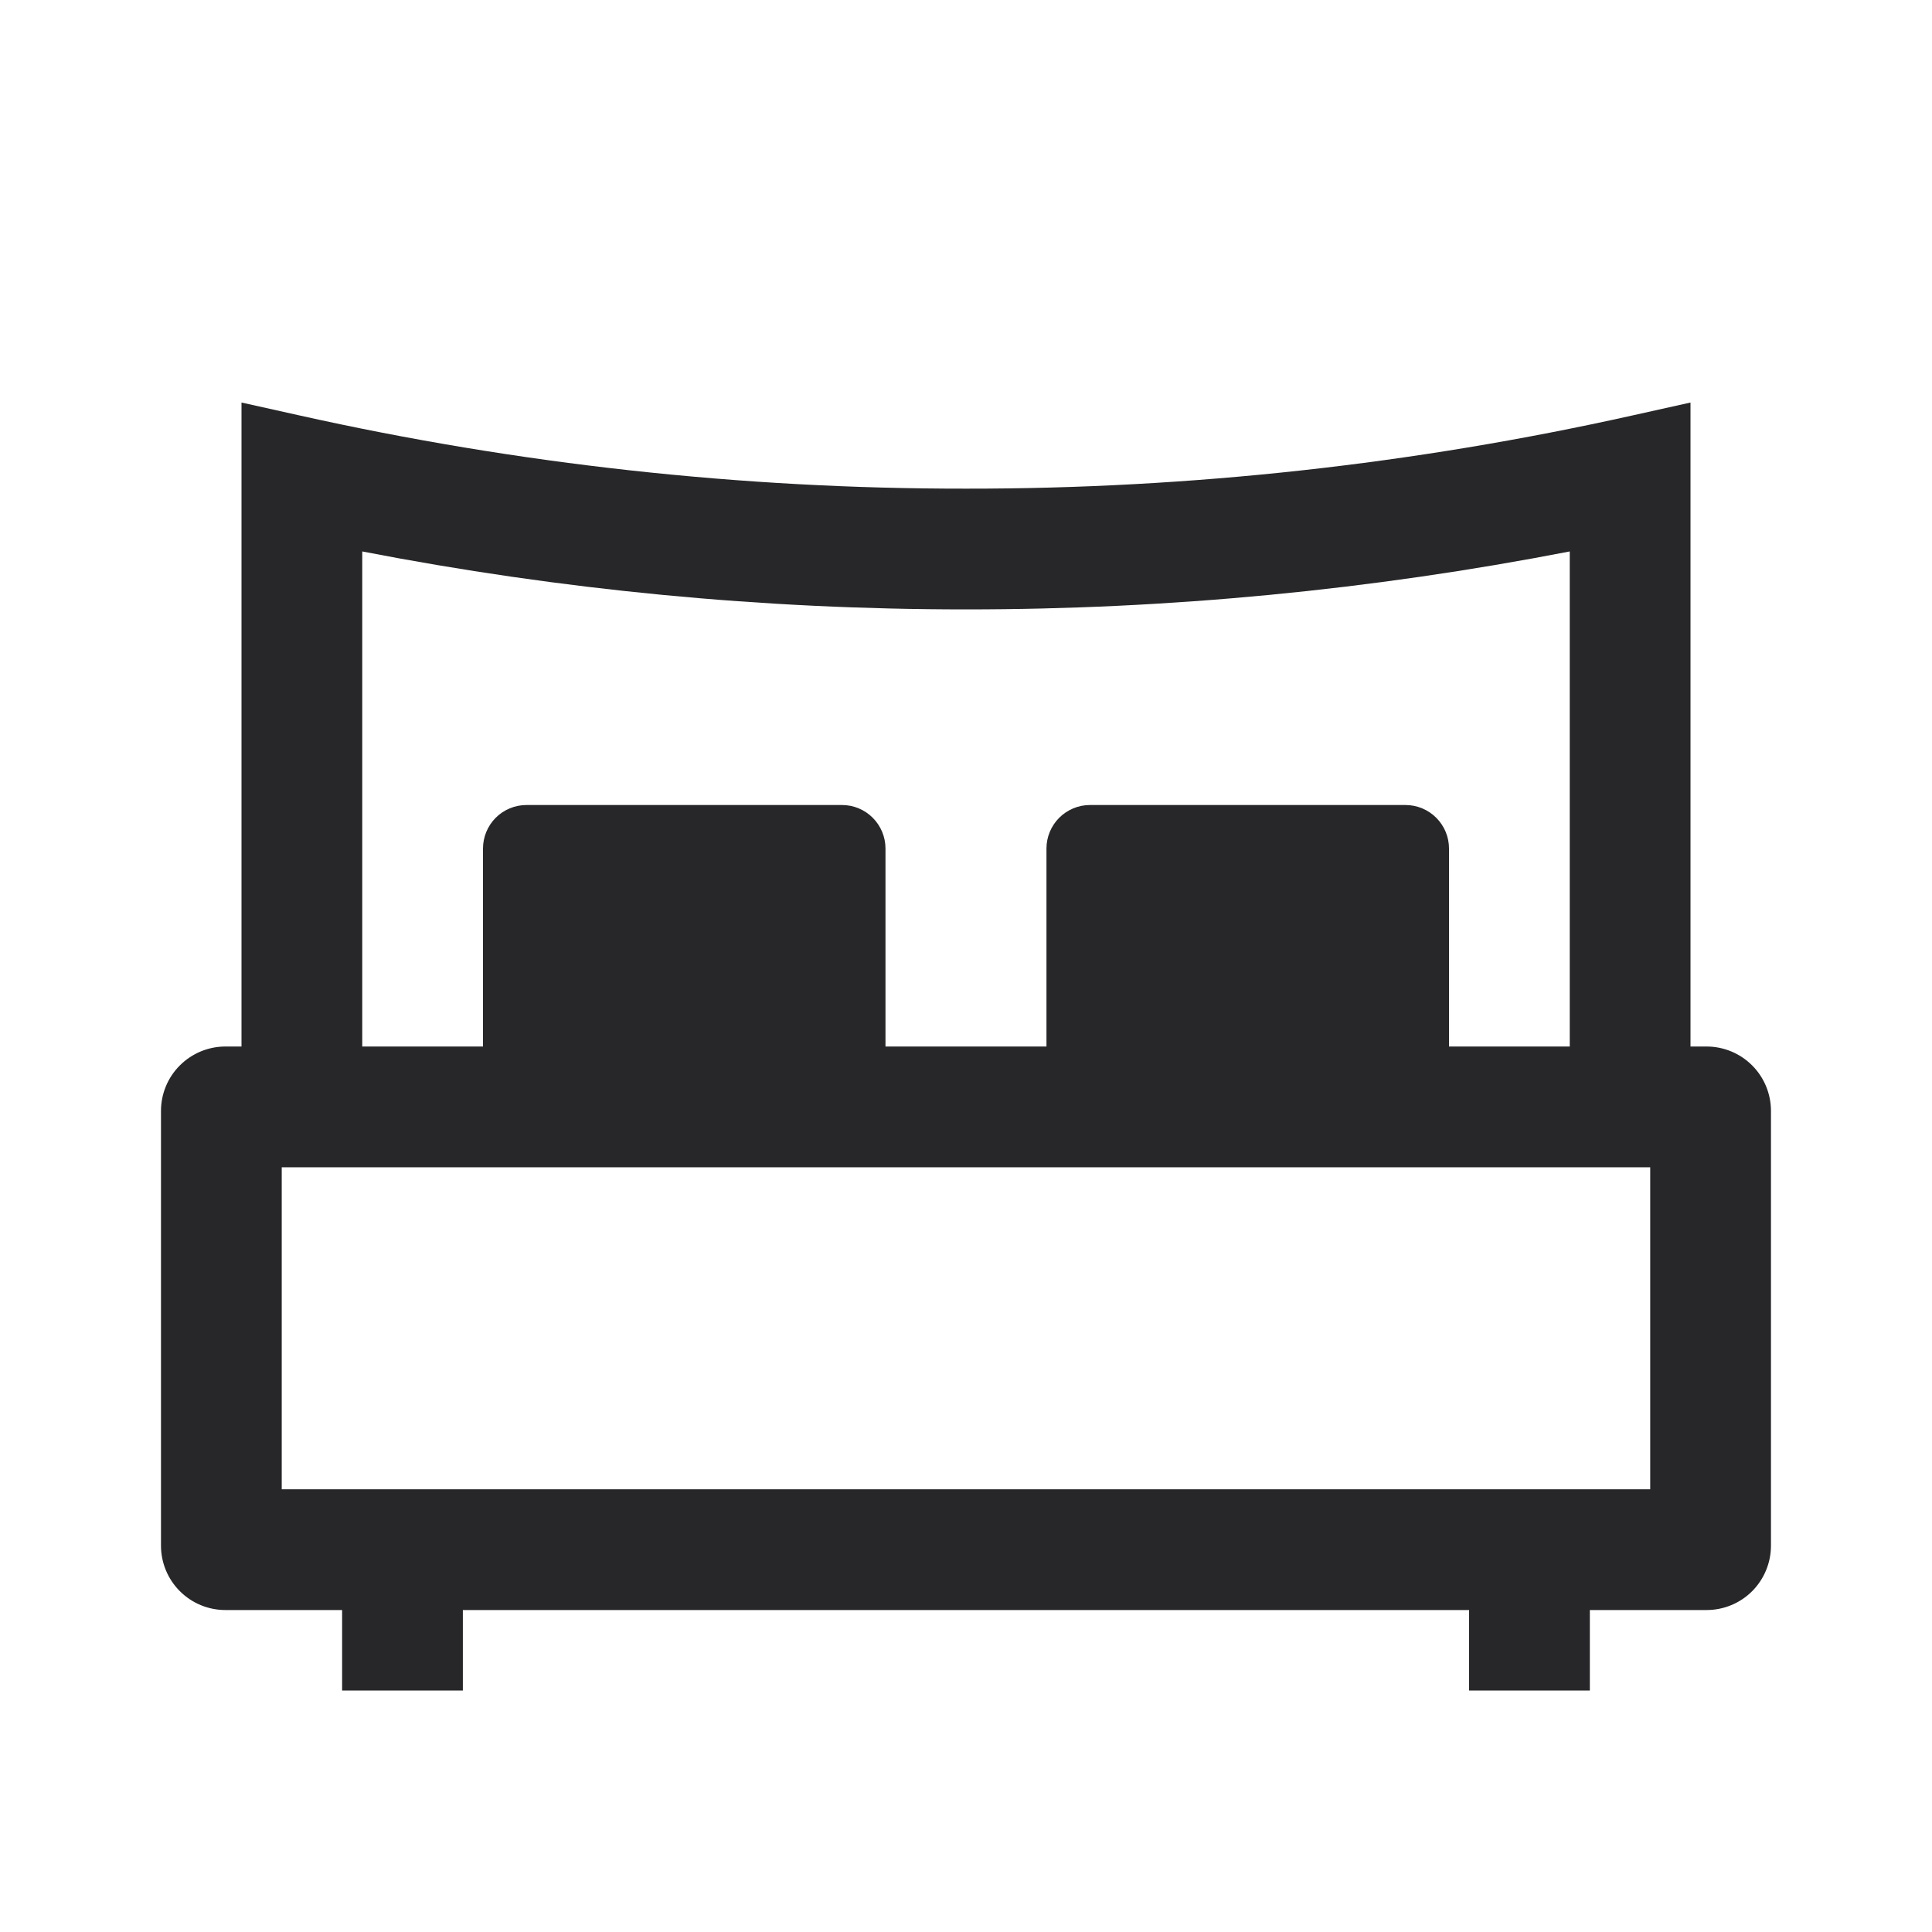
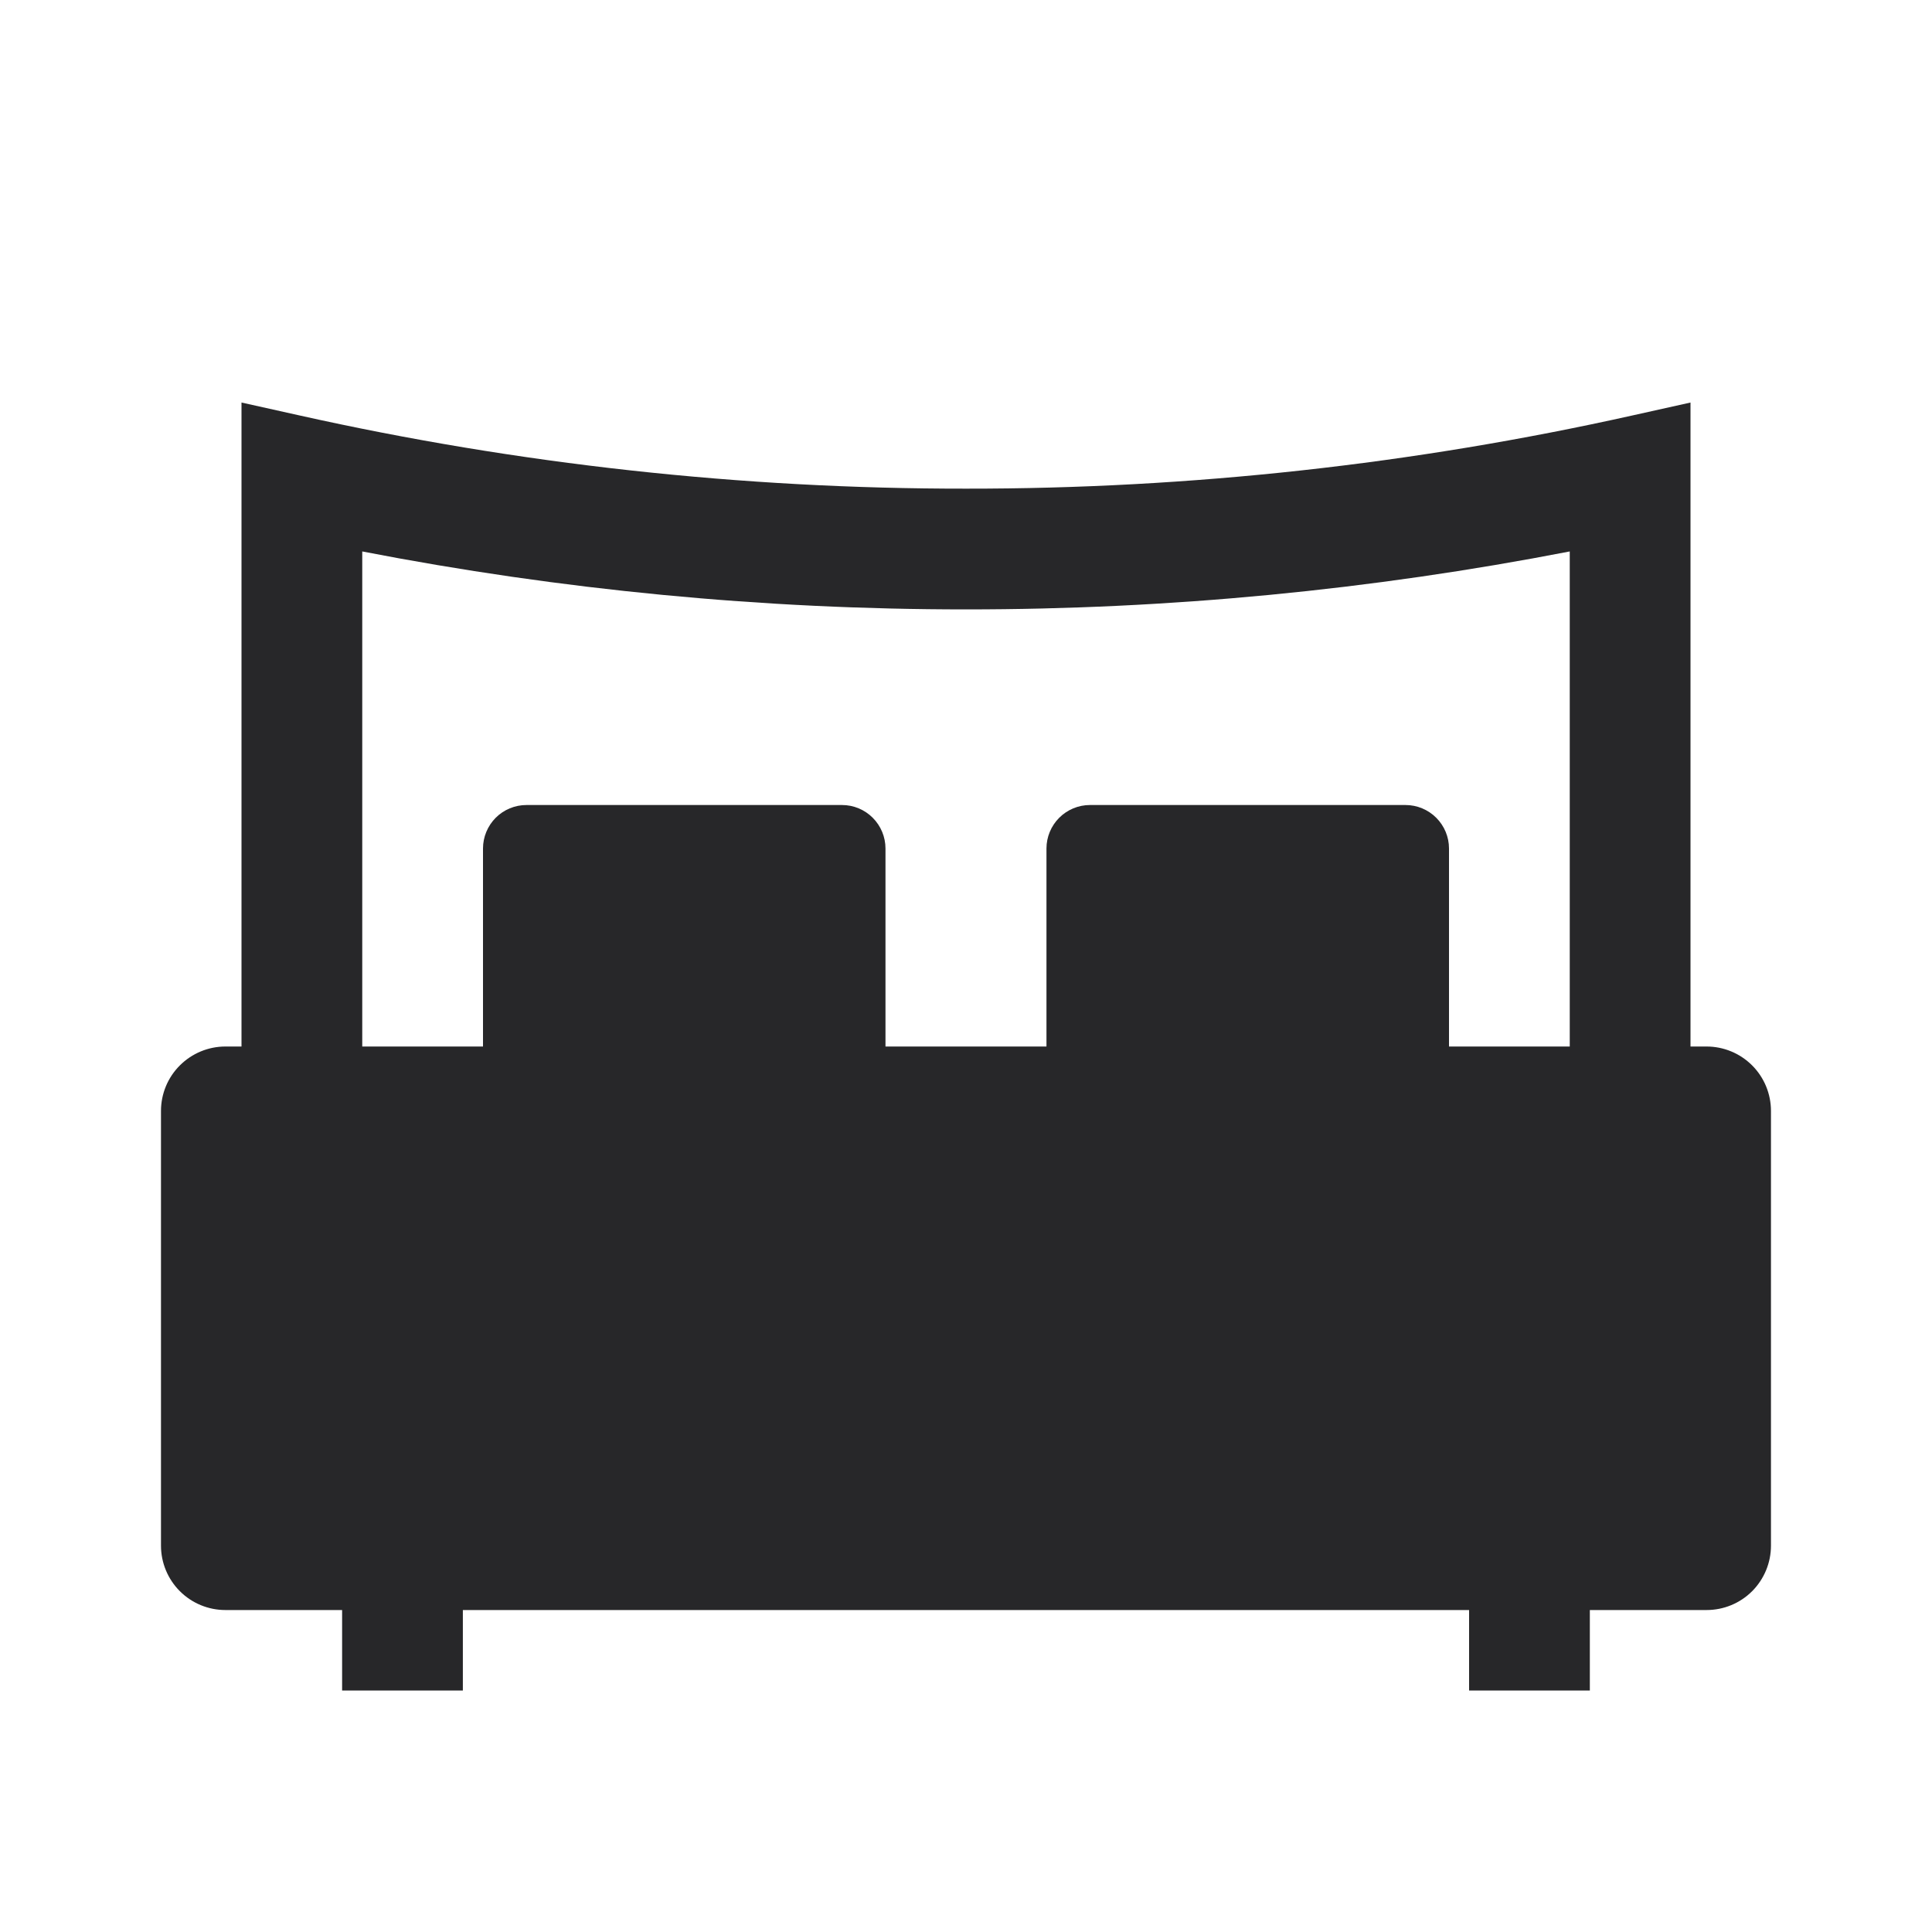
<svg xmlns="http://www.w3.org/2000/svg" width="40" height="40" viewBox="0 0 40 40" fill="none">
-   <path d="M35.333 21.667H35V8.334L33.8 8.601C29.27 9.612 24.642 10.121 20 10.117C15.358 10.121 10.73 9.612 6.2 8.601L5 8.334V21.667H4.666C4.313 21.667 3.974 21.808 3.724 22.058C3.473 22.308 3.333 22.647 3.333 23.001V32.001C3.333 32.354 3.473 32.693 3.724 32.944C3.974 33.194 4.313 33.334 4.666 33.334H7.083V35.001H9.583V33.334H30.416V35.001H32.916V33.334H35.333C35.687 33.334 36.026 33.194 36.276 32.944C36.526 32.693 36.666 32.354 36.666 32.001V23.001C36.666 22.647 36.526 22.308 36.276 22.058C36.026 21.808 35.687 21.667 35.333 21.667ZM7.5 11.417C11.618 12.216 15.804 12.618 20 12.617C24.195 12.618 28.381 12.216 32.5 11.417V21.667H30V17.567C30 17.329 29.905 17.1 29.736 16.931C29.567 16.762 29.338 16.667 29.1 16.667H22.566C22.328 16.667 22.099 16.762 21.93 16.931C21.761 17.1 21.666 17.329 21.666 17.567V21.667H18.333V17.567C18.333 17.329 18.238 17.1 18.069 16.931C17.901 16.762 17.672 16.667 17.433 16.667H10.9C10.661 16.667 10.432 16.762 10.263 16.931C10.095 17.1 10 17.329 10 17.567V21.667H7.5V11.417ZM34.166 30.834H5.833V24.167H34.166V30.834Z" fill="#272729" />
+   <path d="M35.333 21.667H35V8.334L33.8 8.601C29.27 9.612 24.642 10.121 20 10.117C15.358 10.121 10.73 9.612 6.2 8.601L5 8.334V21.667H4.666C4.313 21.667 3.974 21.808 3.724 22.058C3.473 22.308 3.333 22.647 3.333 23.001V32.001C3.333 32.354 3.473 32.693 3.724 32.944C3.974 33.194 4.313 33.334 4.666 33.334H7.083V35.001H9.583V33.334H30.416V35.001H32.916V33.334H35.333C35.687 33.334 36.026 33.194 36.276 32.944C36.526 32.693 36.666 32.354 36.666 32.001V23.001C36.666 22.647 36.526 22.308 36.276 22.058C36.026 21.808 35.687 21.667 35.333 21.667ZM7.5 11.417C11.618 12.216 15.804 12.618 20 12.617C24.195 12.618 28.381 12.216 32.5 11.417V21.667H30V17.567C30 17.329 29.905 17.1 29.736 16.931C29.567 16.762 29.338 16.667 29.1 16.667H22.566C22.328 16.667 22.099 16.762 21.93 16.931C21.761 17.1 21.666 17.329 21.666 17.567V21.667H18.333V17.567C18.333 17.329 18.238 17.1 18.069 16.931C17.901 16.762 17.672 16.667 17.433 16.667H10.9C10.661 16.667 10.432 16.762 10.263 16.931C10.095 17.1 10 17.329 10 17.567V21.667H7.5V11.417ZM34.166 30.834H5.833V24.167V30.834Z" fill="#272729" />
</svg>